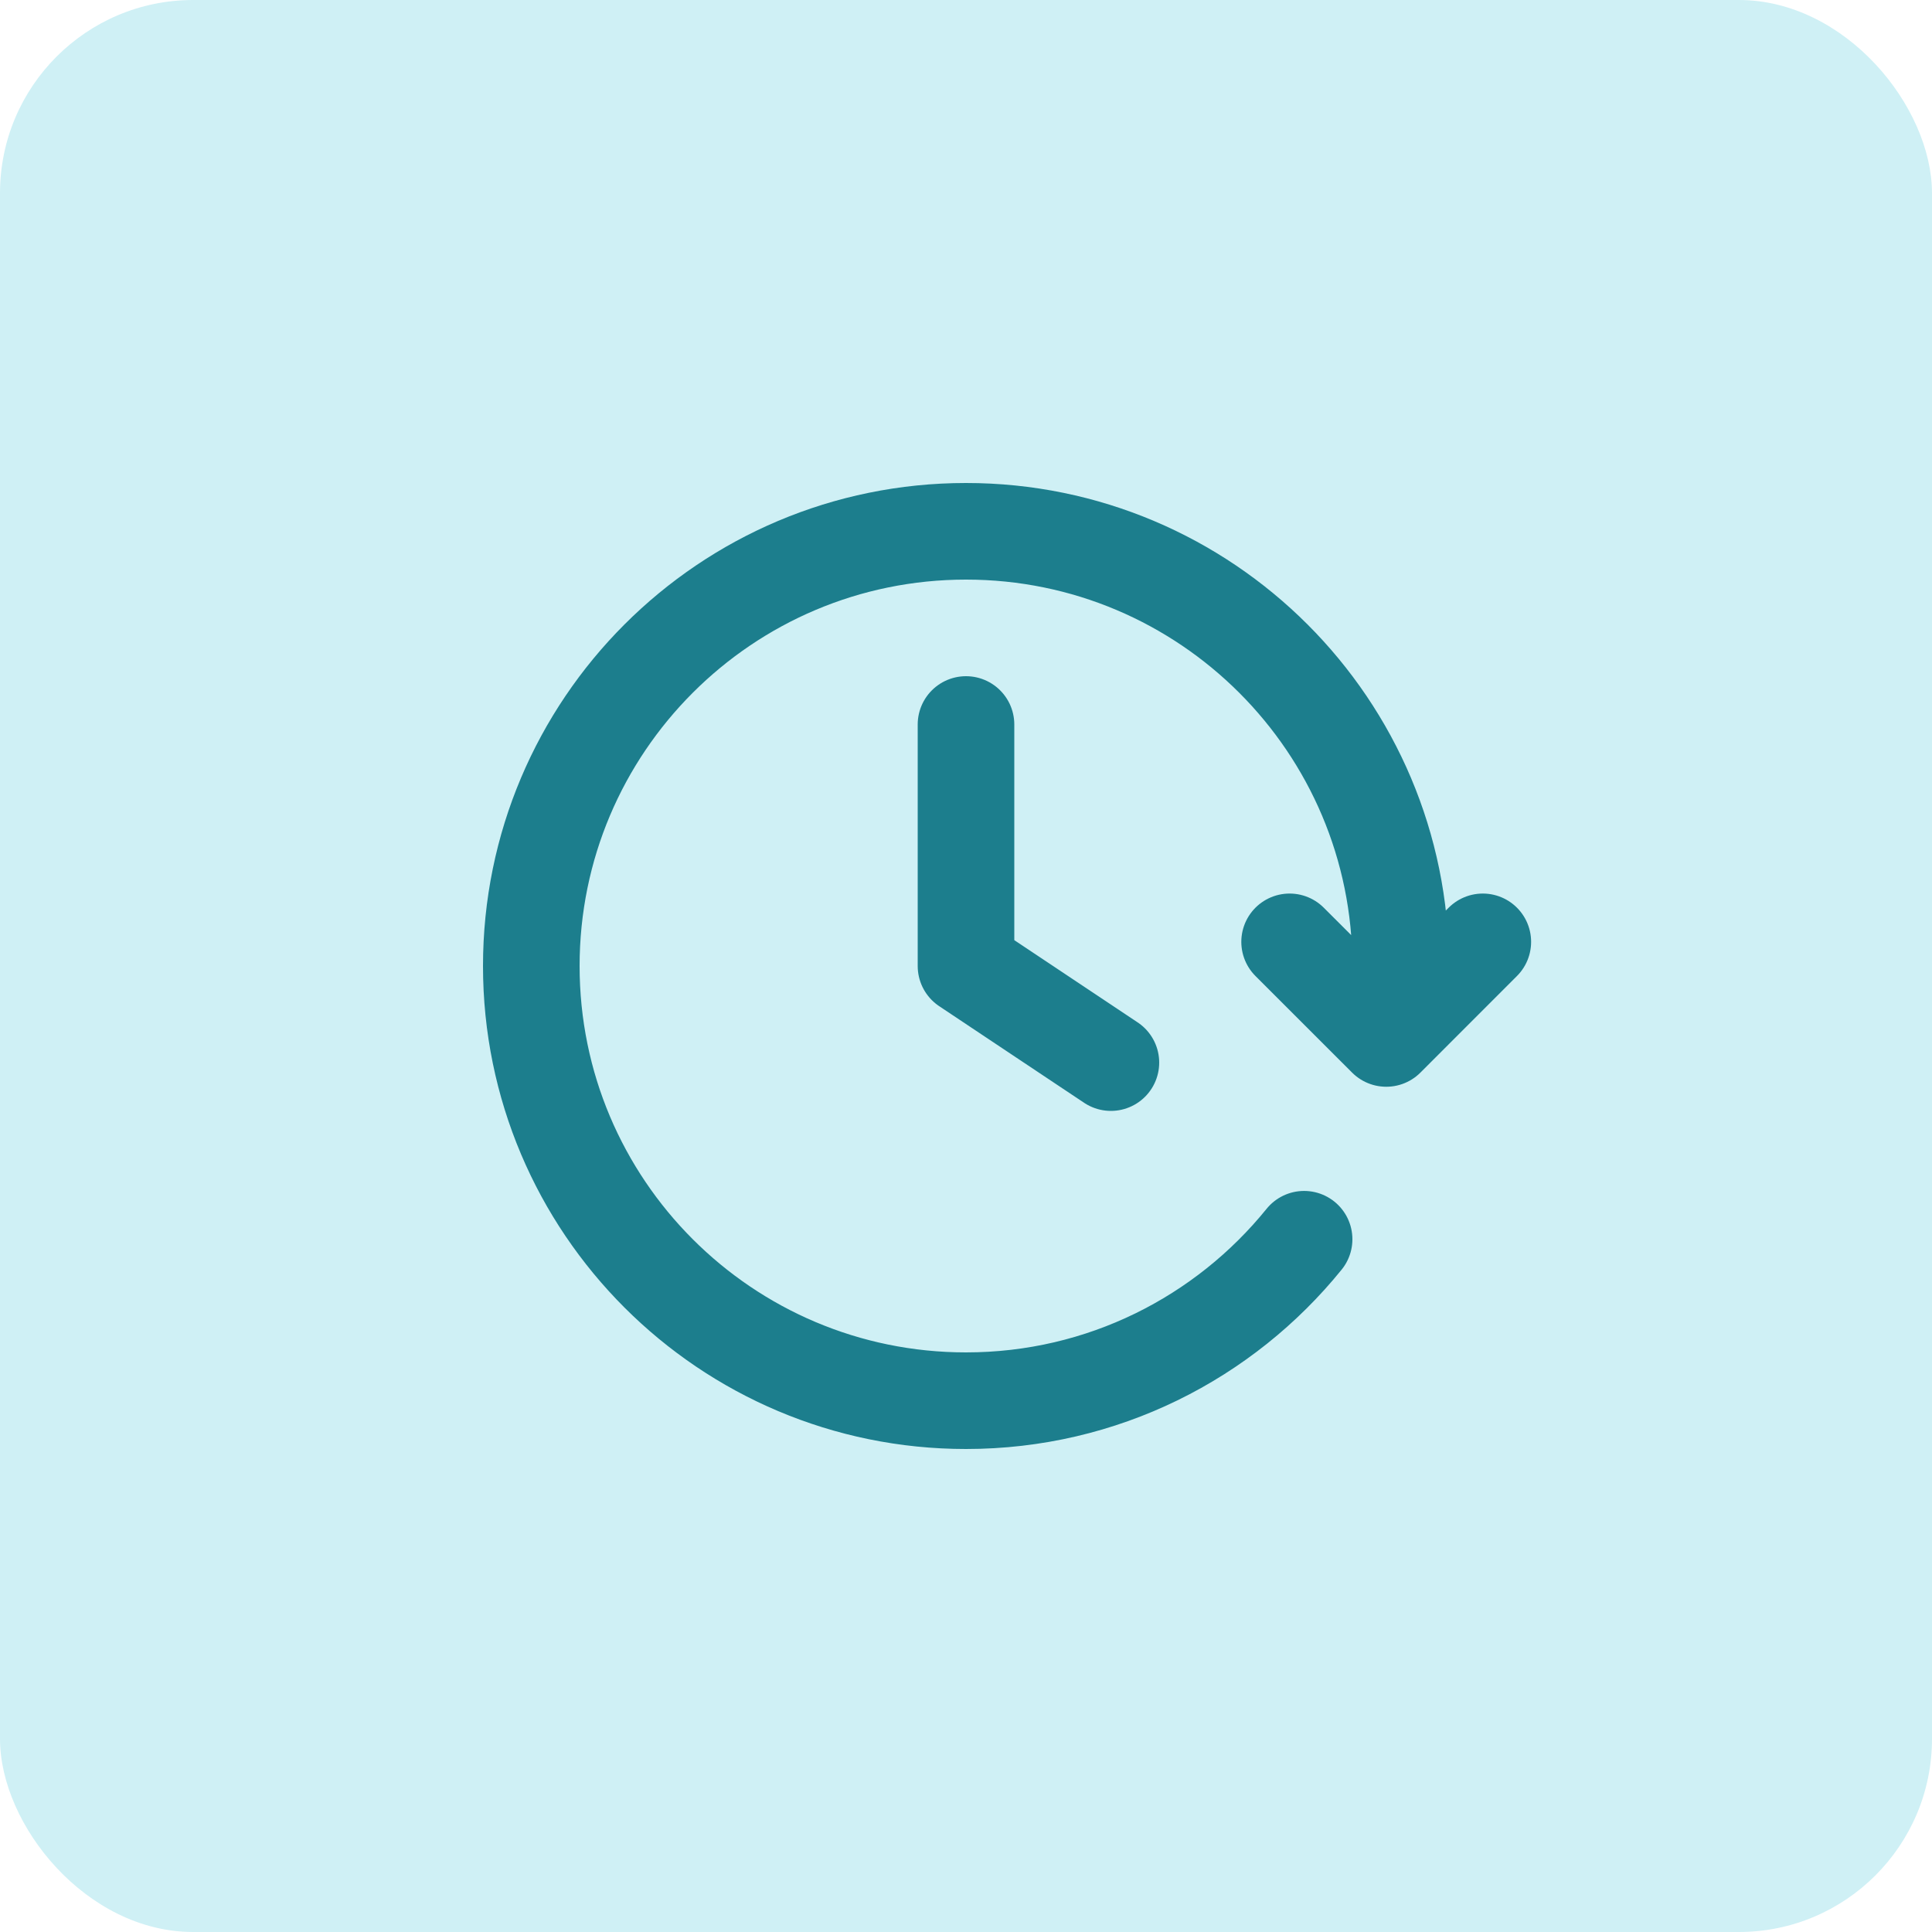
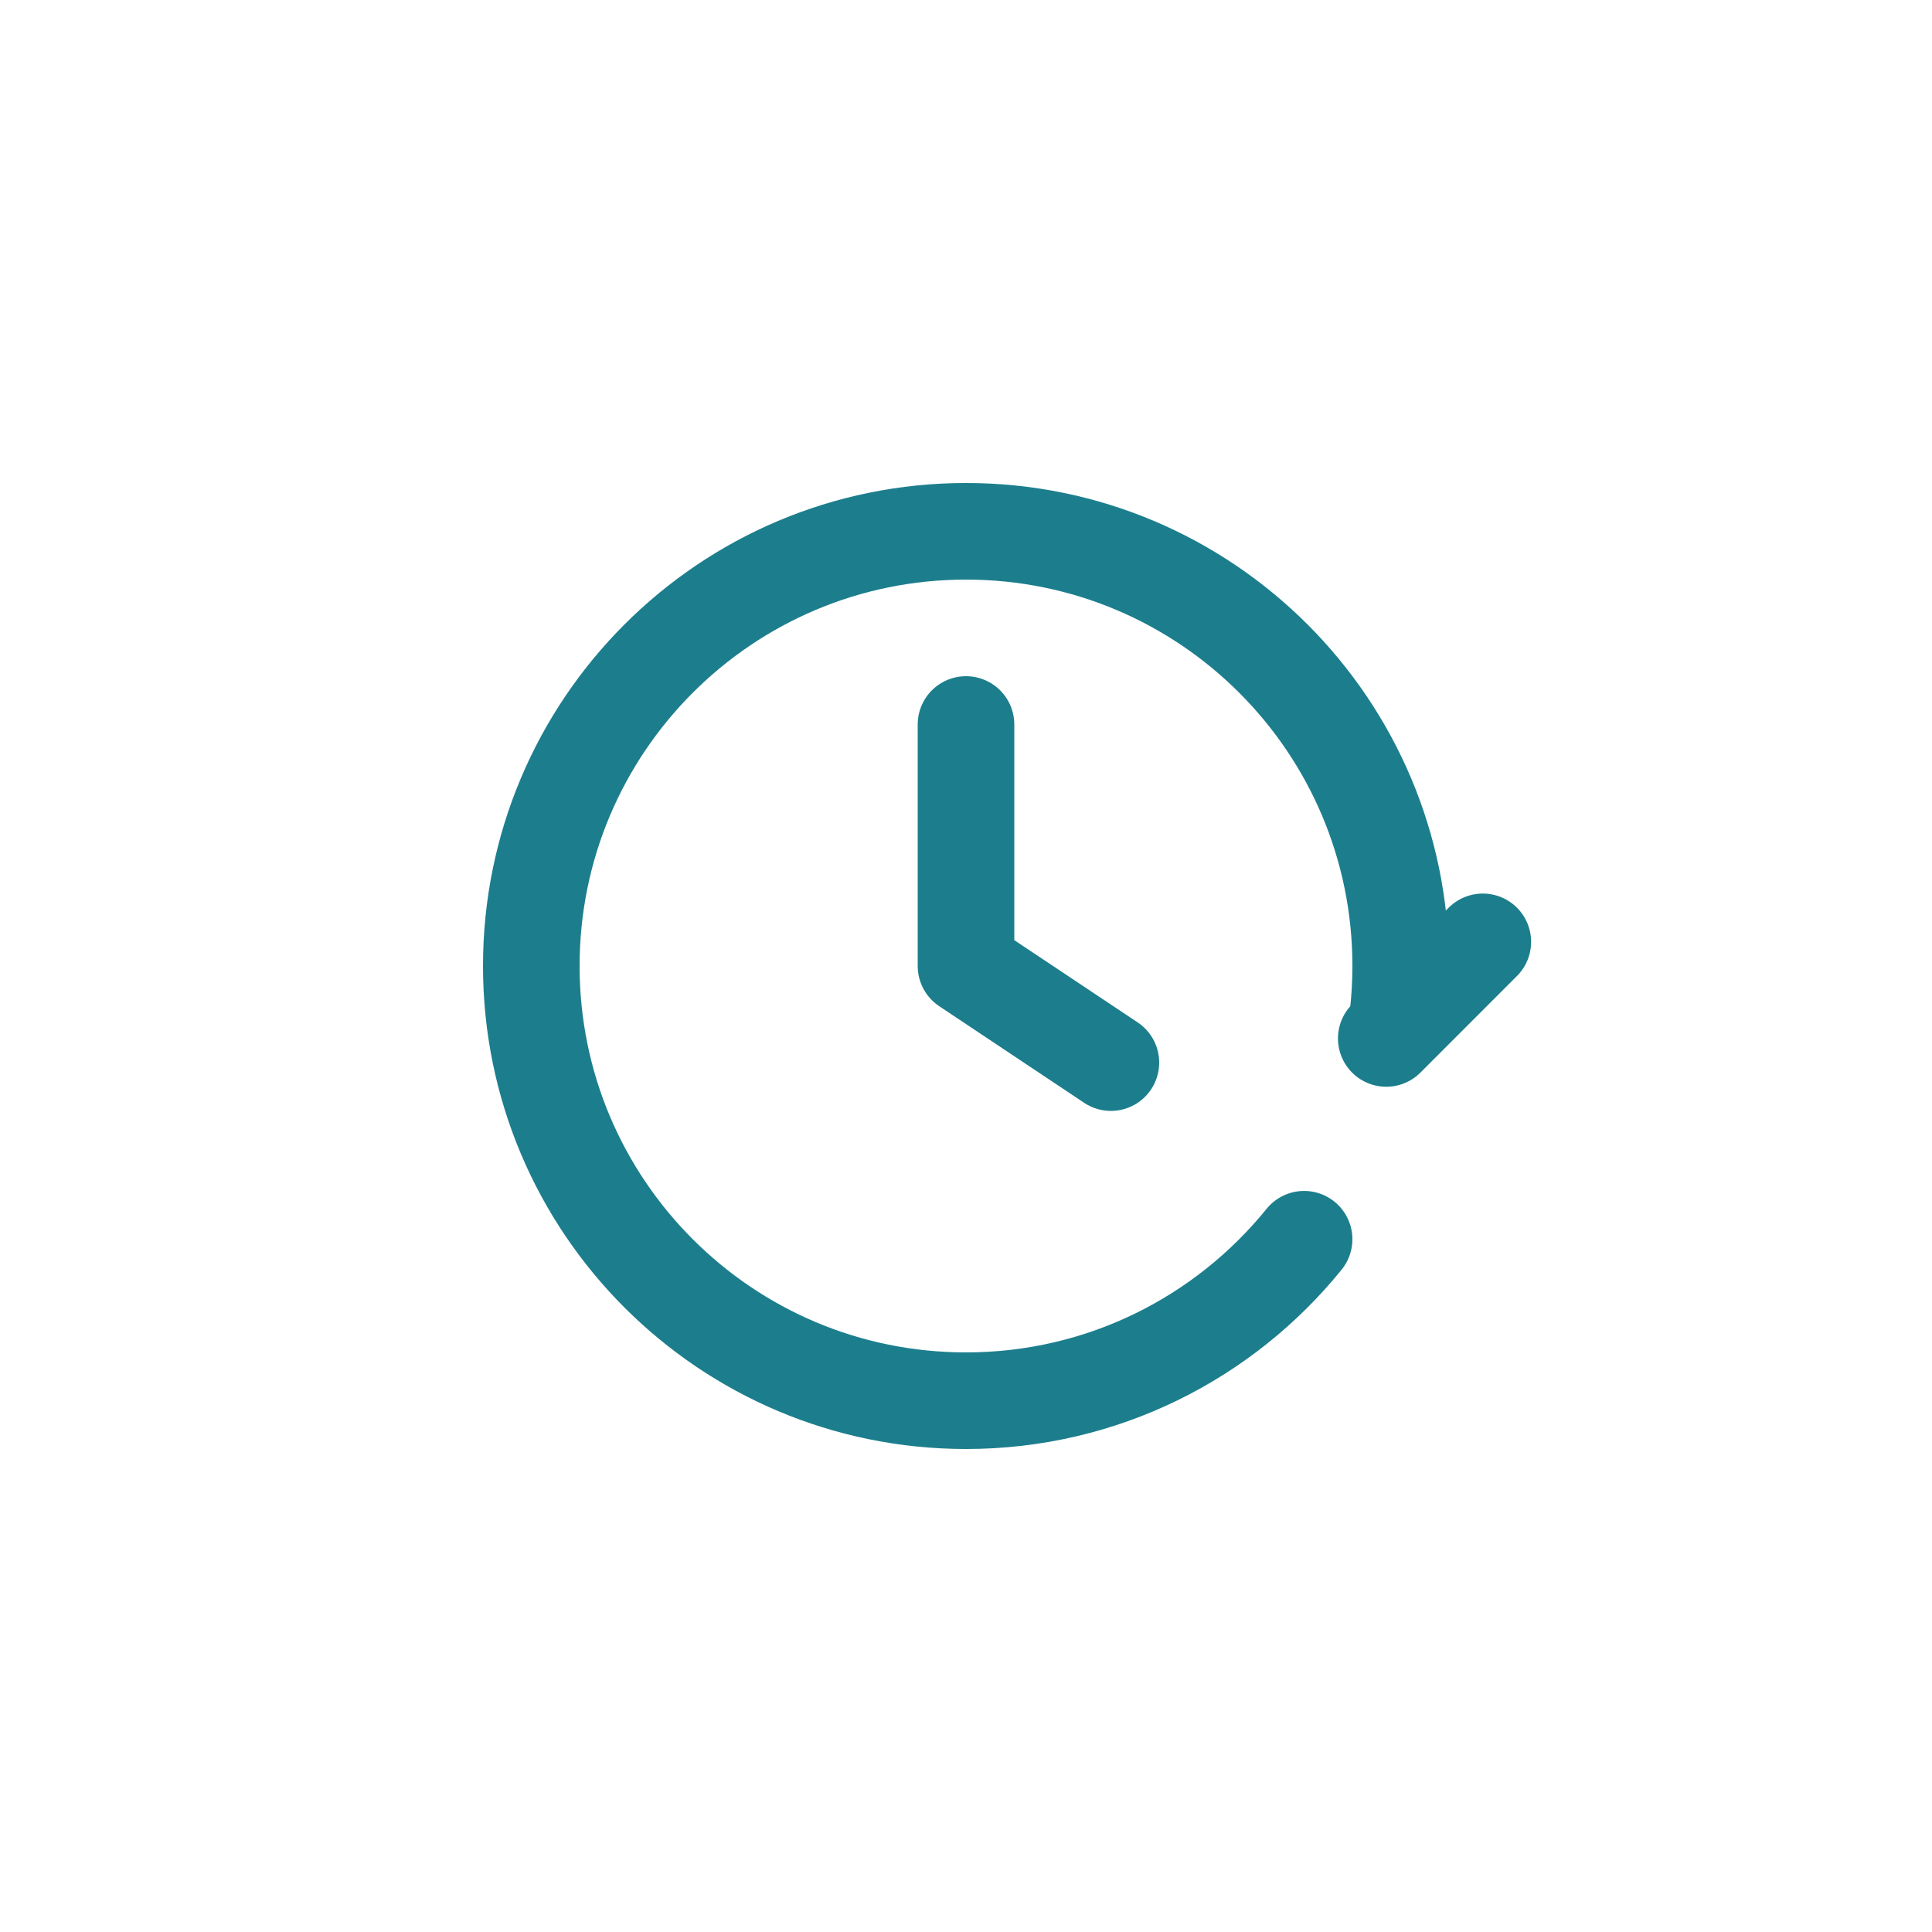
<svg xmlns="http://www.w3.org/2000/svg" width="40" height="40" viewBox="0 0 40 40" fill="none">
-   <rect width="40" height="40" rx="4" fill="#CFF0F5" />
-   <path d="M30.7 19.5L28.701 21.5L26.7 19.5M28.945 21C28.981 20.672 29 20.338 29 20C29 15.029 24.971 11 20 11C15.029 11 11 15.029 11 20C11 24.971 15.029 29 20 29C22.827 29 25.35 27.696 27 25.657M20 15V20L23 22" stroke="#1C7E8D" stroke-width="2" stroke-linecap="round" stroke-linejoin="round" />
+   <path d="M30.7 19.5L28.701 21.5M28.945 21C28.981 20.672 29 20.338 29 20C29 15.029 24.971 11 20 11C15.029 11 11 15.029 11 20C11 24.971 15.029 29 20 29C22.827 29 25.35 27.696 27 25.657M20 15V20L23 22" stroke="#1C7E8D" stroke-width="2" stroke-linecap="round" stroke-linejoin="round" />
</svg>